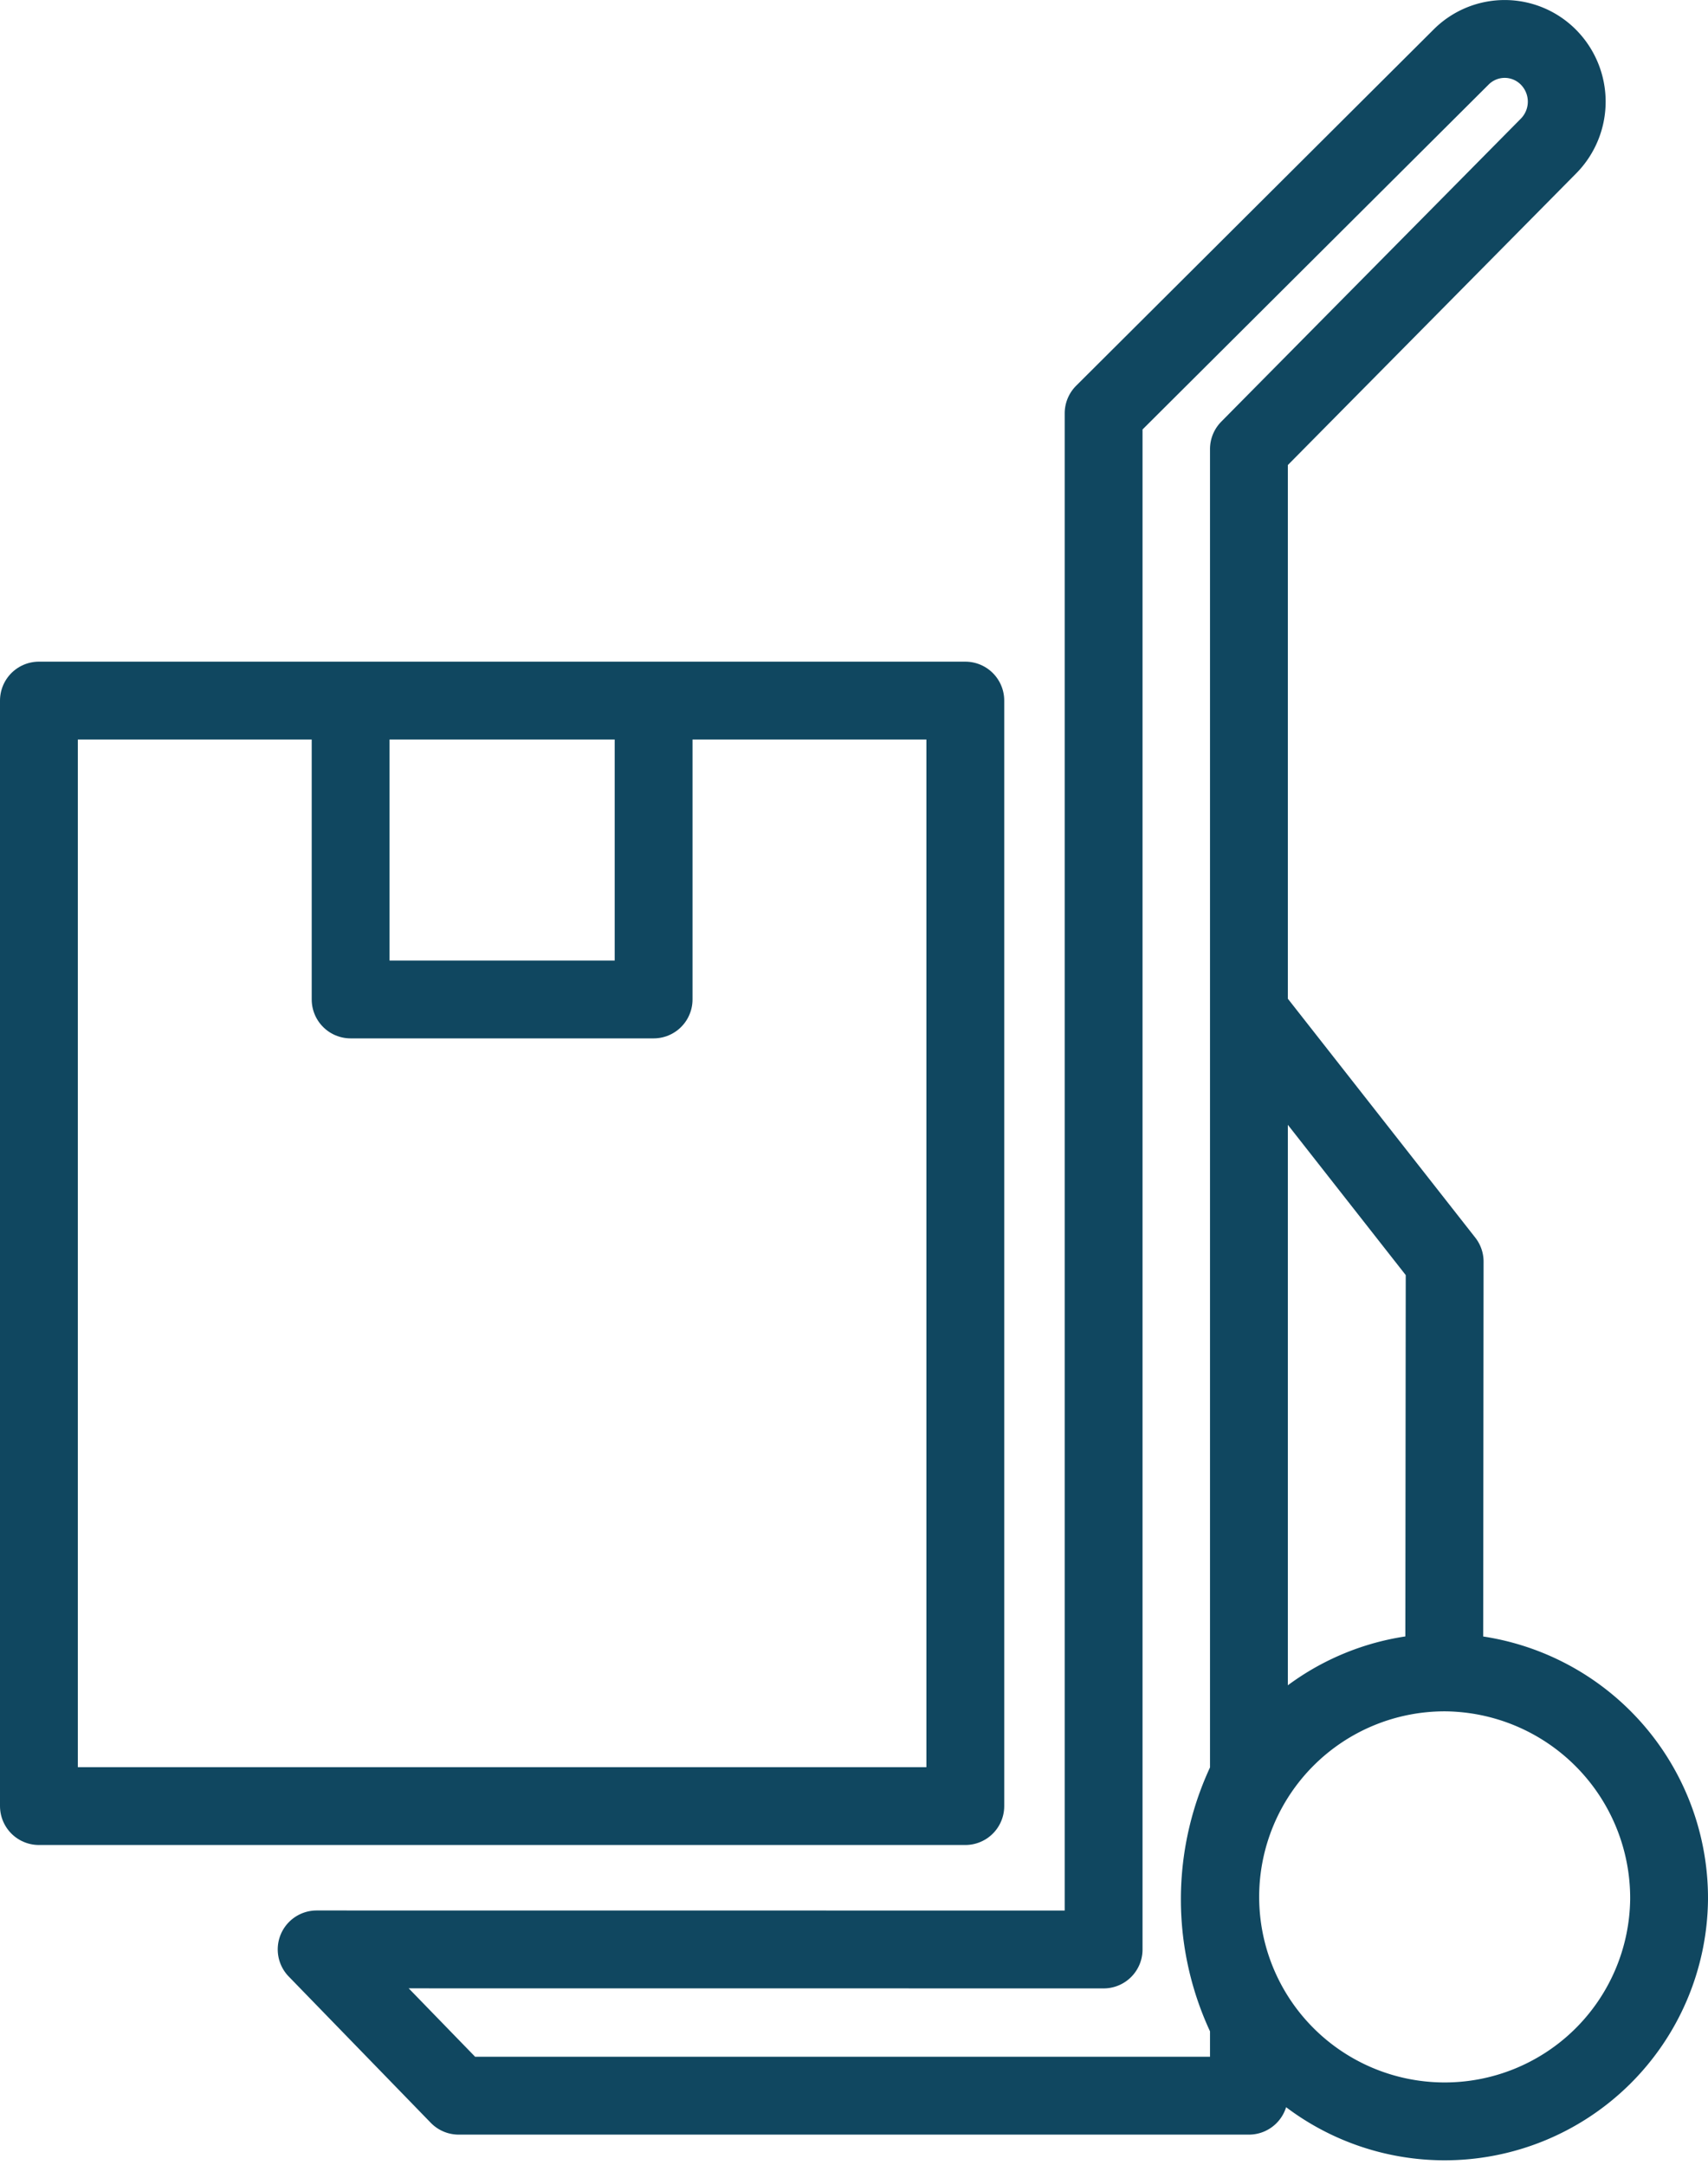
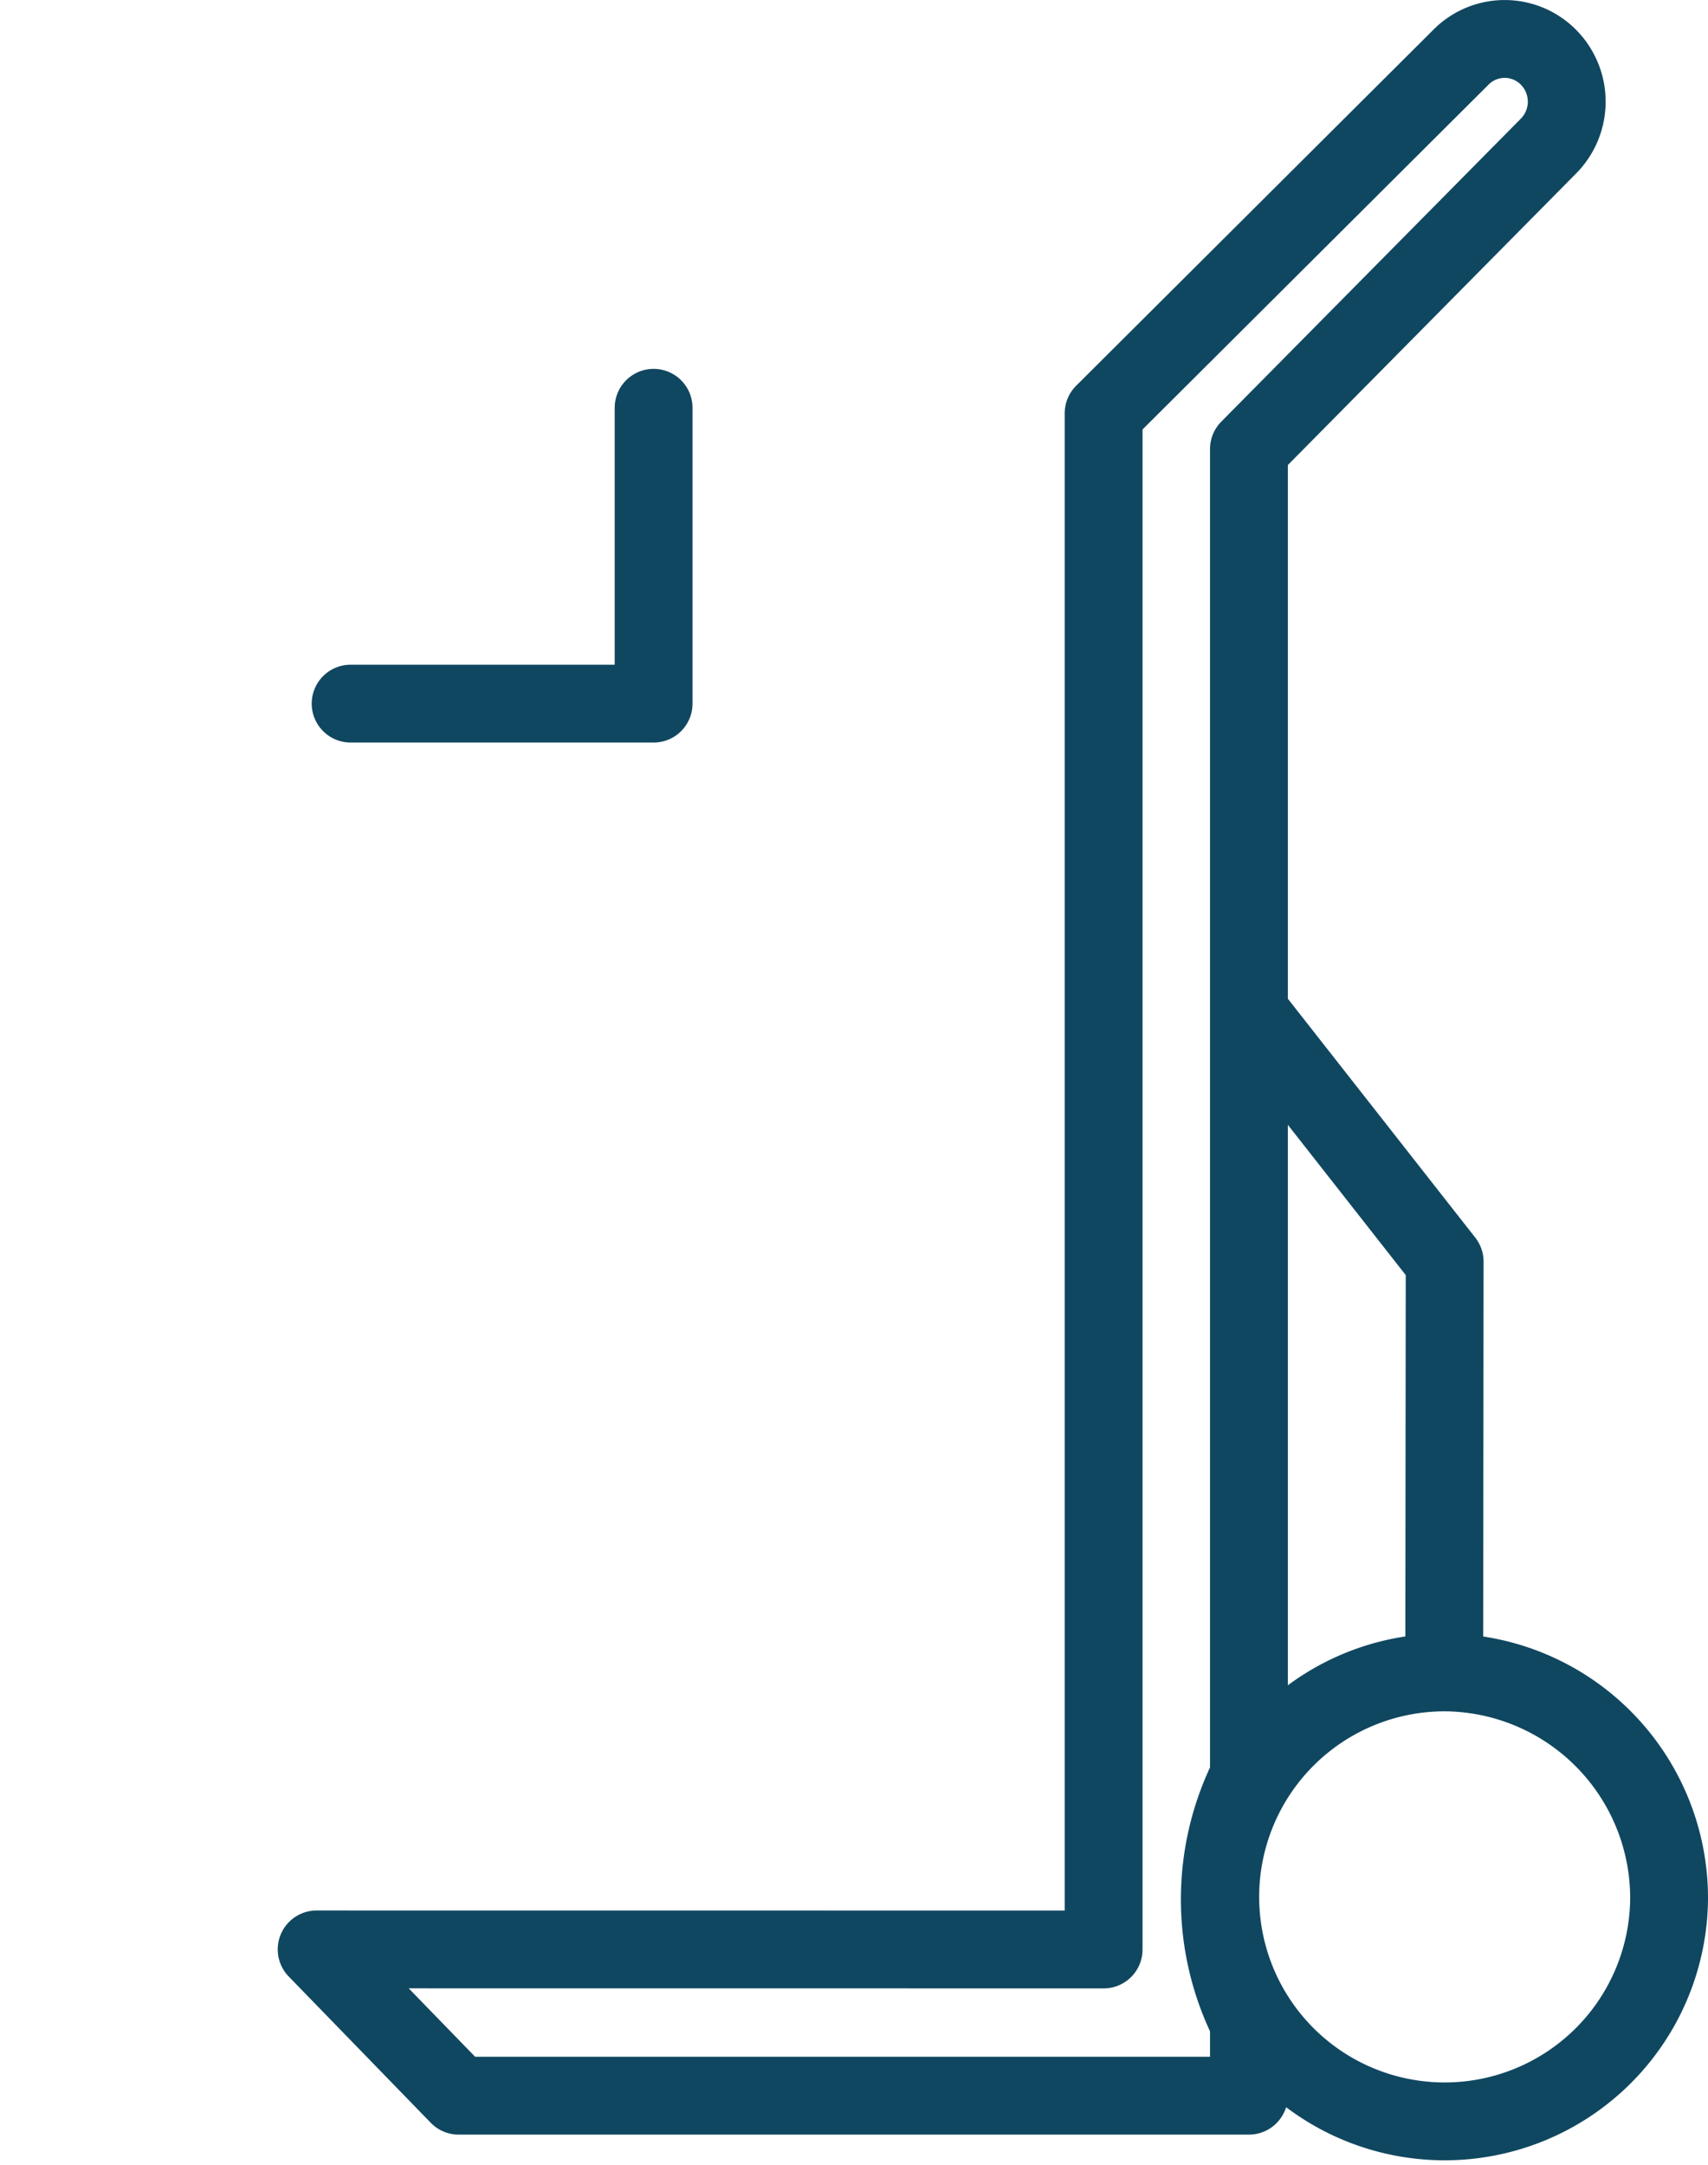
<svg xmlns="http://www.w3.org/2000/svg" width="43.891" height="55.621" viewBox="0 0 43.891 55.621">
  <g id="Grupo_1138" data-name="Grupo 1138" transform="translate(-849 165)">
    <g id="Grupo_1140" data-name="Grupo 1140" transform="translate(850 -164)">
-       <path id="Trazado_7688" data-name="Trazado 7688" d="M190.124,841.5v7.6h7.786v-7.6" transform="translate(-182.114 -824.424)" fill="none" stroke="#104760" stroke-linecap="round" stroke-linejoin="round" stroke-width="2" />
+       <path id="Trazado_7688" data-name="Trazado 7688" d="M190.124,841.5h7.786v-7.6" transform="translate(-182.114 -824.424)" fill="none" stroke="#104760" stroke-linecap="round" stroke-linejoin="round" stroke-width="2" />
      <path id="Trazado_7689" data-name="Trazado 7689" d="M217.968,861.182l.011-10.406-4.924-6.275m-24.063,23.943,3.65,3.758h20.307v-1.882a7.05,7.05,0,0,1,0-6.322V829.9l7.7-7.786a1.622,1.622,0,0,0,0-2.277,1.582,1.582,0,0,0-2.247-.008l-9.187,9.153v39.464Zm34.754-1.288a5.767,5.767,0,1,1-5.767-5.828A5.8,5.8,0,0,1,223.746,867.157Z" transform="translate(-181.855 -819.364)" fill="none" stroke="#104760" stroke-linecap="round" stroke-linejoin="round" stroke-width="2" />
-       <rect id="Rectángulo_72" data-name="Rectángulo 72" width="23.806" height="28.4" transform="translate(0 16.998)" fill="none" stroke="#104760" stroke-linecap="round" stroke-linejoin="round" stroke-width="2" />
    </g>
  </g>
</svg>